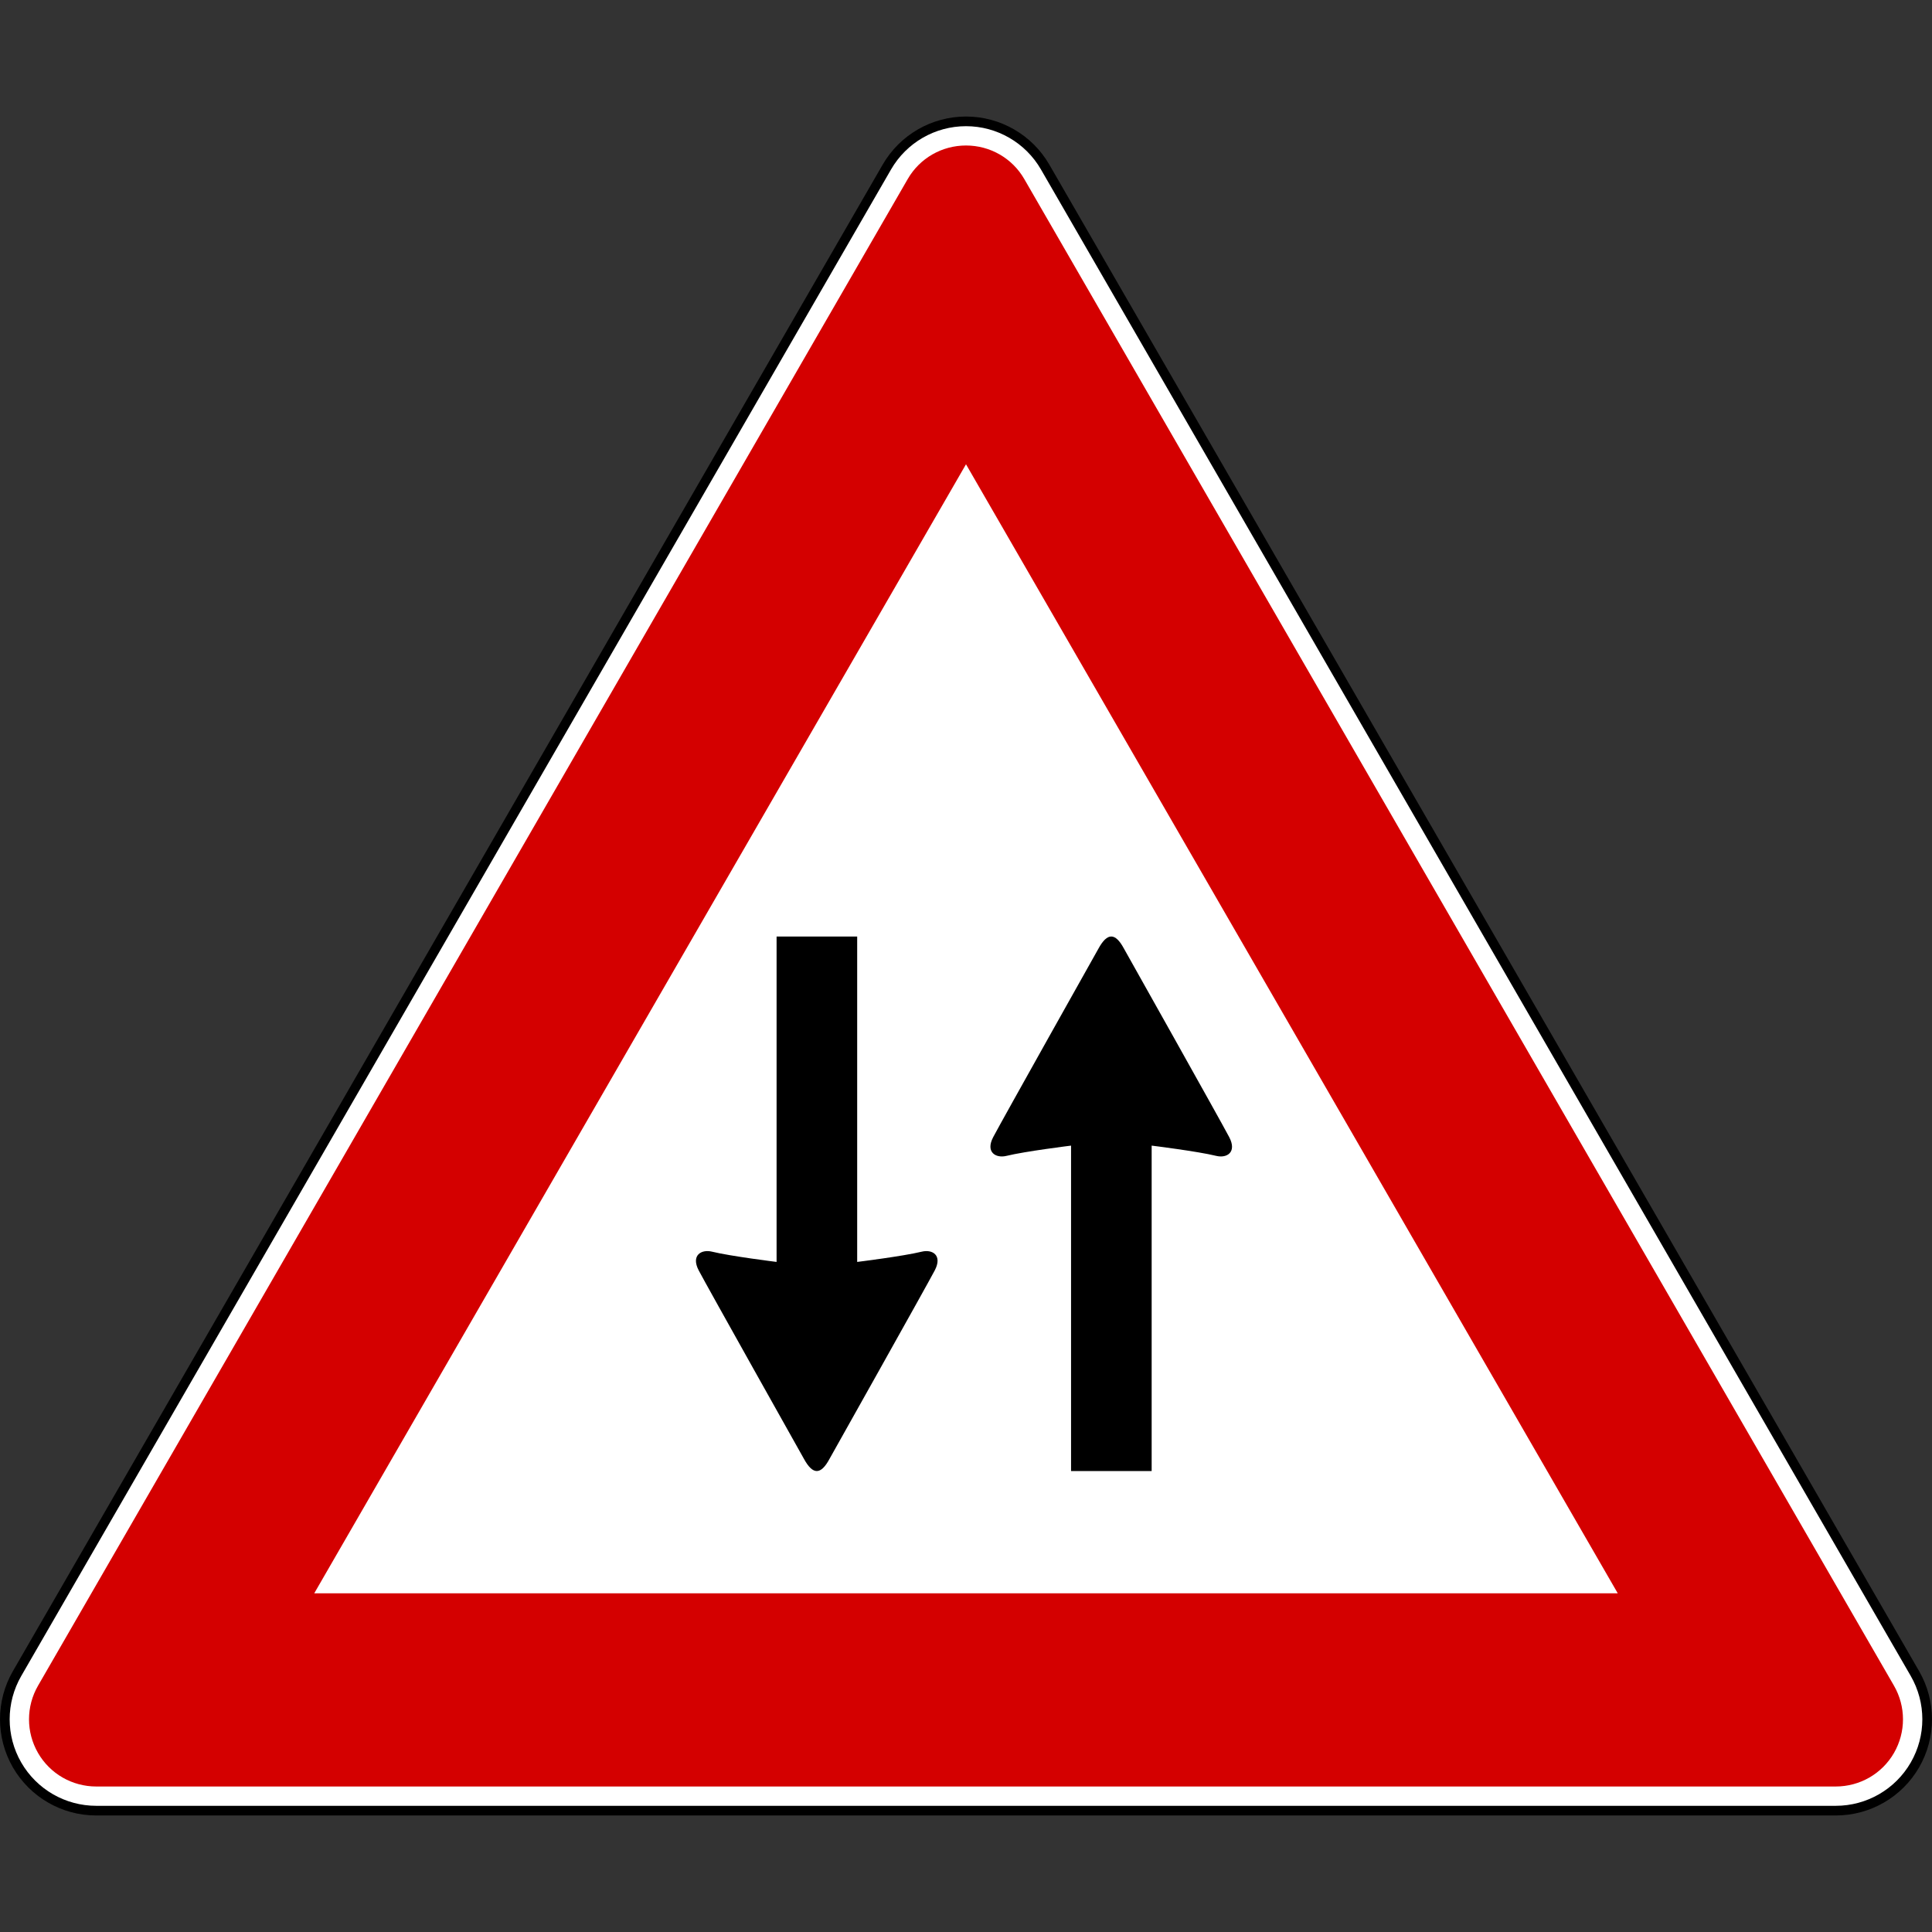
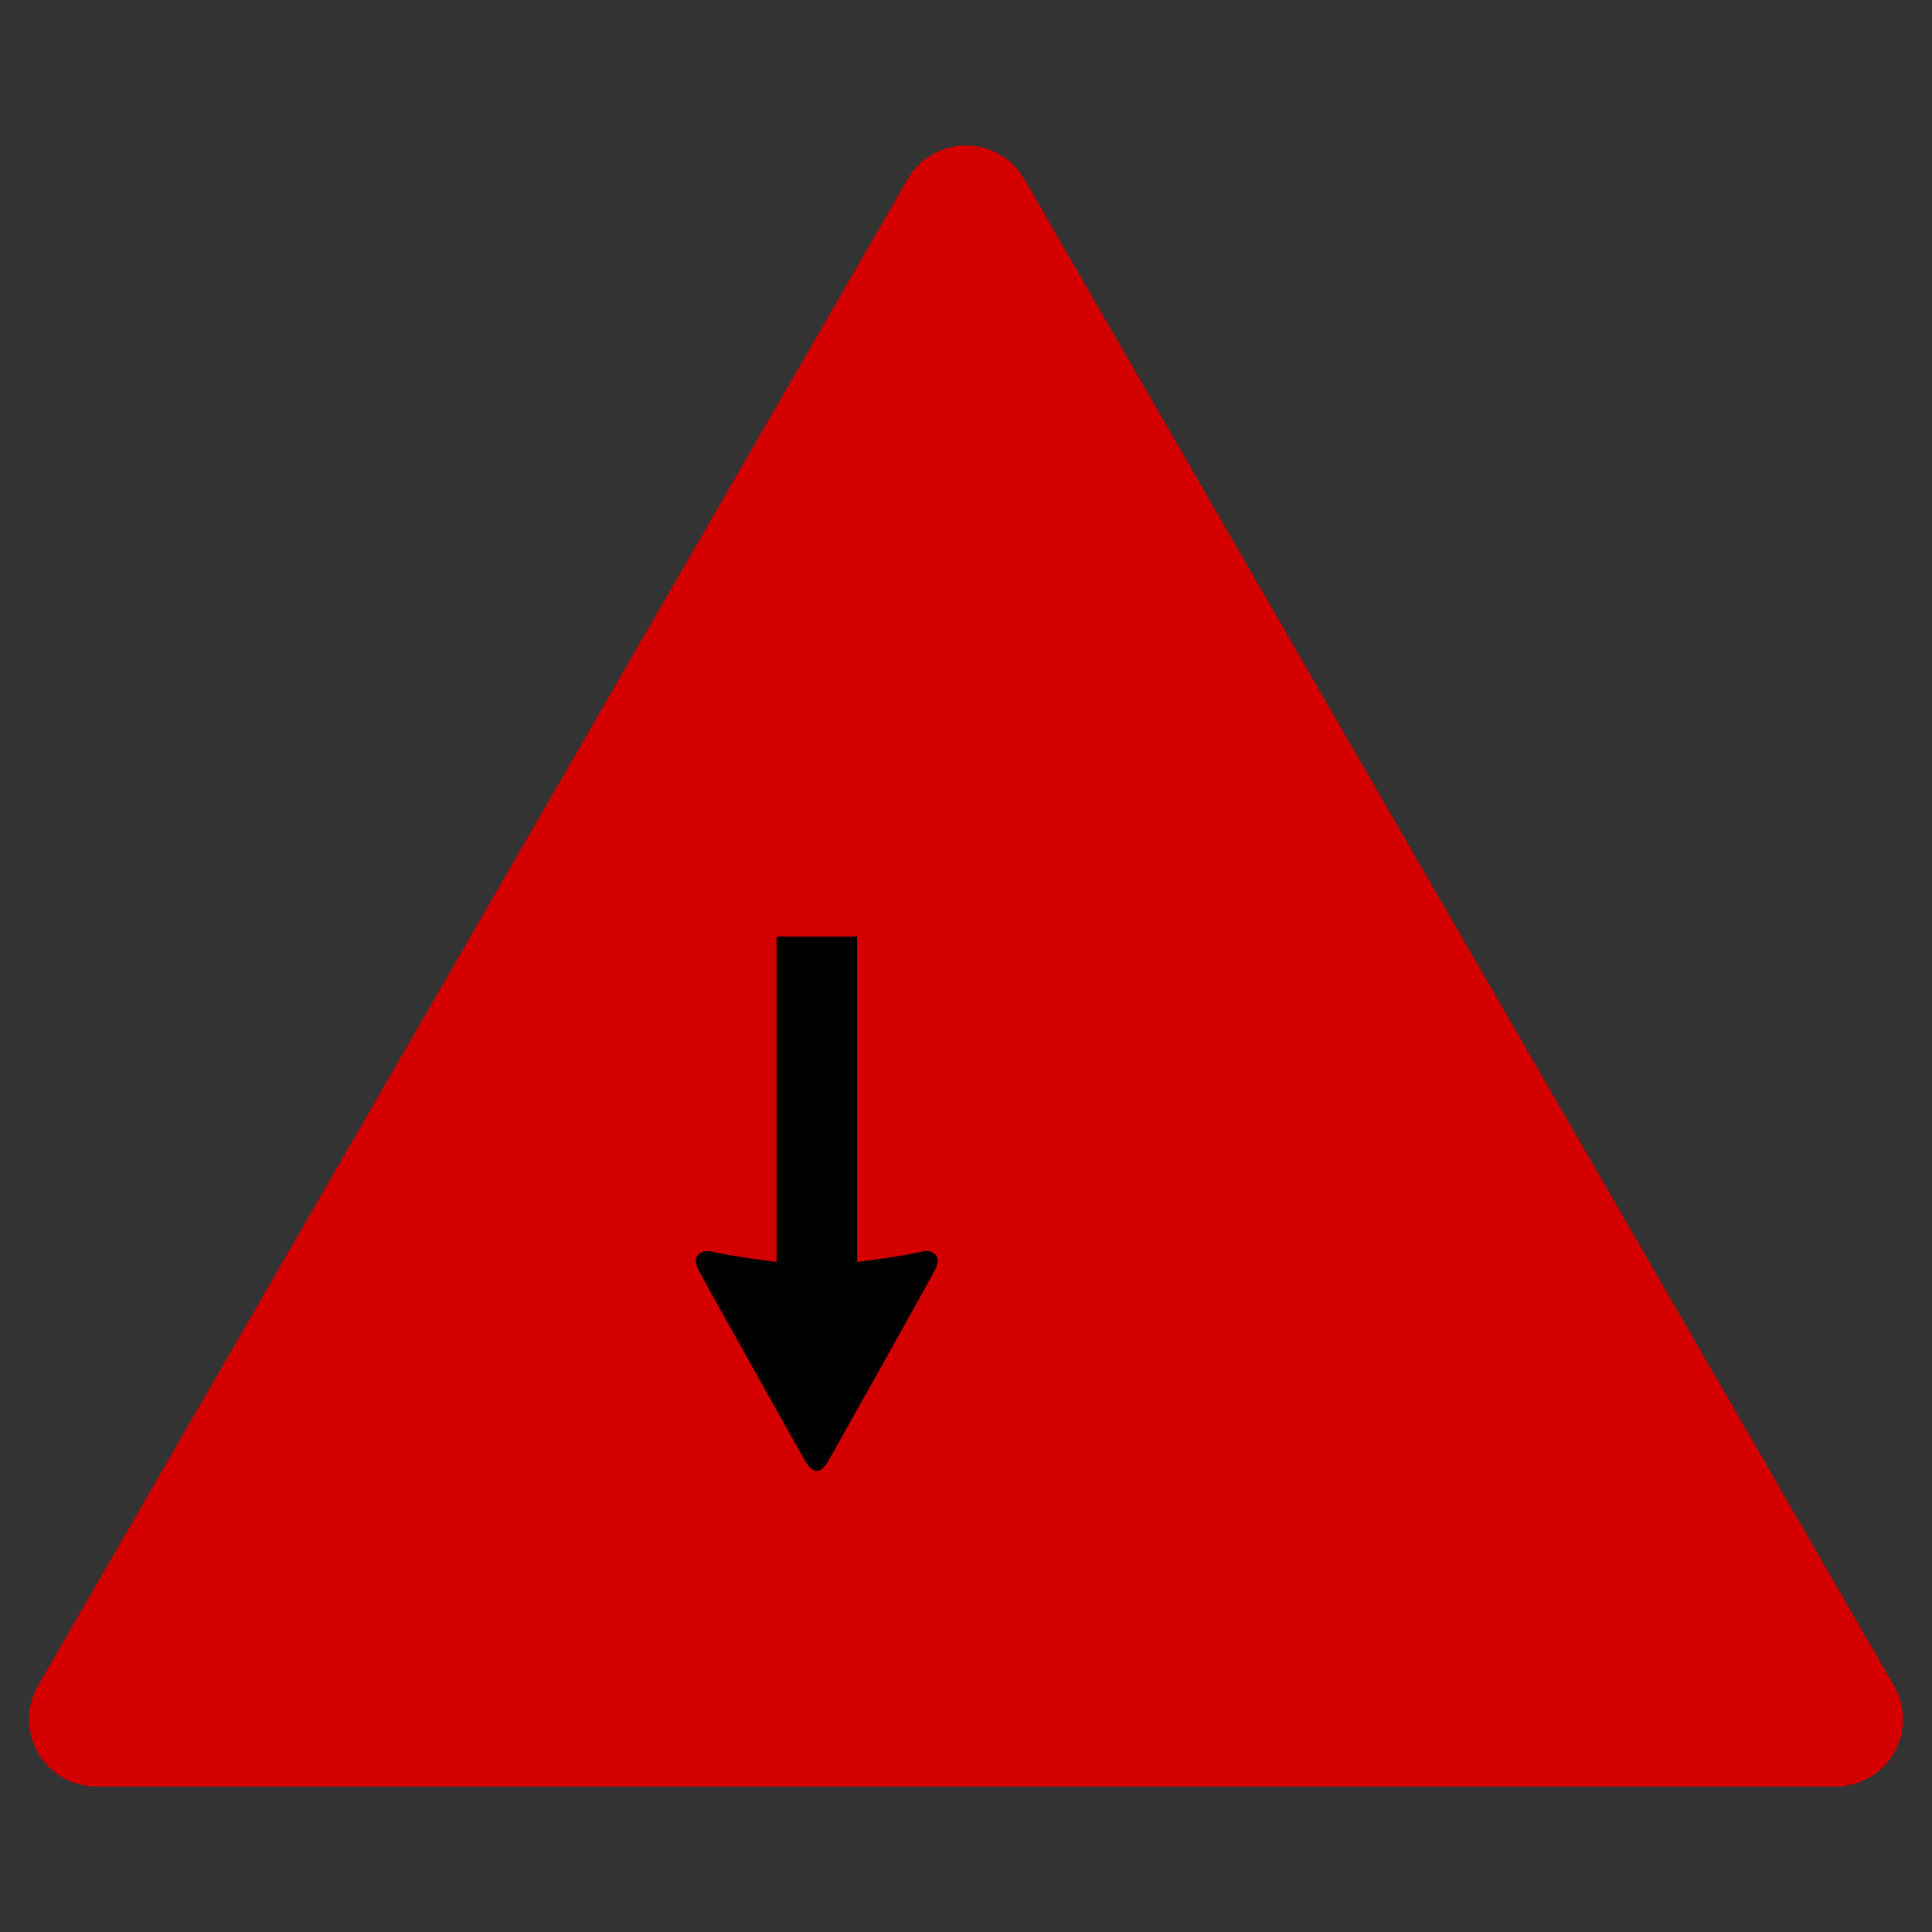
<svg xmlns="http://www.w3.org/2000/svg" xmlns:ns1="http://sodipodi.sourceforge.net/DTD/sodipodi-0.dtd" xmlns:ns2="http://www.inkscape.org/namespaces/inkscape" version="1.0" width="200" height="200" id="svg2" ns1:version="0.32" ns2:version="0.44.1" ns1:docname="Italian traffic signs - doppio senso.svg" ns1:docbase="C:\Documents and Settings\Flanker\Desktop\Temporanei\Segnali">
  <rect width="100%" height="100%" fill="#333333" stroke="none" />
  <ns1:namedview ns2:window-height="1003" ns2:window-width="1280" ns2:pageshadow="2" ns2:pageopacity="0.0" guidetolerance="10.0" gridtolerance="10.0" objecttolerance="10.0" borderopacity="1.0" bordercolor="#666666" pagecolor="#ffffff" id="base" ns2:zoom="4.035" ns2:cx="100" ns2:cy="100" ns2:window-x="-4" ns2:window-y="-4" ns2:current-layer="svg2" width="200px" height="200px" />
  <defs id="defs4" />
  <g id="g7259" transform="translate(0,2e-6)">
-     <path id="path1902" d="M 9.96,187.437 C 6.58,187.437 3.457,185.634 1.767,182.707 C 0.078,179.78 0.078,176.174 1.767,173.247 L 91.807,17.293 C 93.497,14.366 96.62,12.563 100,12.563 C 103.38,12.563 106.503,14.366 108.193,17.293 L 198.233,173.247 C 199.922,176.174 199.922,179.78 198.233,182.707 C 196.543,185.634 193.42,187.437 190.04,187.437 L 9.96,187.437 z " style="fill:white;fill-rule:evenodd;stroke:black;stroke-width:1;stroke-miterlimit:4;stroke-dasharray:none" />
-     <path id="path4558" d="M 100,15.062 C 97.509,15.062 95.214,16.374 93.969,18.531 L 3.938,174.5 C 2.692,176.657 2.692,179.312 3.938,181.469 C 5.183,183.626 7.478,184.938 9.969,184.938 L 190.031,184.938 C 192.522,184.938 194.817,183.626 196.062,181.469 C 197.308,179.312 197.308,176.657 196.062,174.5 L 106.031,18.531 C 104.786,16.374 102.491,15.062 100,15.062 z M 100,48.062 L 167.469,164.938 L 32.531,164.938 L 100,48.062 z " style="fill:#d40000;fill-opacity:1;fill-rule:evenodd;stroke:none;stroke-width:40;stroke-miterlimit:4;stroke-opacity:1" />
+     <path id="path4558" d="M 100,15.062 C 97.509,15.062 95.214,16.374 93.969,18.531 L 3.938,174.5 C 2.692,176.657 2.692,179.312 3.938,181.469 C 5.183,183.626 7.478,184.938 9.969,184.938 L 190.031,184.938 C 192.522,184.938 194.817,183.626 196.062,181.469 C 197.308,179.312 197.308,176.657 196.062,174.5 L 106.031,18.531 C 104.786,16.374 102.491,15.062 100,15.062 z M 100,48.062 L 32.531,164.938 L 100,48.062 z " style="fill:#d40000;fill-opacity:1;fill-rule:evenodd;stroke:none;stroke-width:40;stroke-miterlimit:4;stroke-opacity:1" />
  </g>
-   <path style="fill:black;fill-opacity:1;fill-rule:evenodd;stroke:none;stroke-width:1px;stroke-linecap:butt;stroke-linejoin:miter;stroke-opacity:1" d="M 113.717,98.191 C 113.717,98.191 103.659,116.098 102.813,117.719 C 101.992,119.291 103.099,119.922 104.188,119.656 C 106.133,119.18 110.875,118.594 110.875,118.594 L 110.875,152.281 L 119.219,152.281 L 119.219,118.594 C 119.219,118.594 123.96,119.18 125.906,119.656 C 126.995,119.922 128.071,119.291 127.25,117.719 C 126.404,116.098 116.346,98.191 116.346,98.191 C 115.453,96.534 114.628,96.53 113.717,98.191 z " id="path1881" ns1:nodetypes="cssccccsscc" />
  <path ns1:nodetypes="cssccccsscc" id="path2776" d="M 83.233,151.037 C 83.233,151.037 73.176,133.13 72.329,131.509 C 71.508,129.937 72.615,129.306 73.704,129.572 C 75.65,130.048 80.392,130.634 80.392,130.634 L 80.392,96.947 L 88.735,96.947 L 88.735,130.634 C 88.735,130.634 93.477,130.048 95.423,129.572 C 96.512,129.306 97.588,129.937 96.767,131.509 C 95.92,133.13 85.863,151.037 85.863,151.037 C 84.97,152.694 84.145,152.698 83.233,151.037 z " style="fill:black;fill-opacity:1;fill-rule:evenodd;stroke:none;stroke-width:1px;stroke-linecap:butt;stroke-linejoin:miter;stroke-opacity:1" />
</svg>